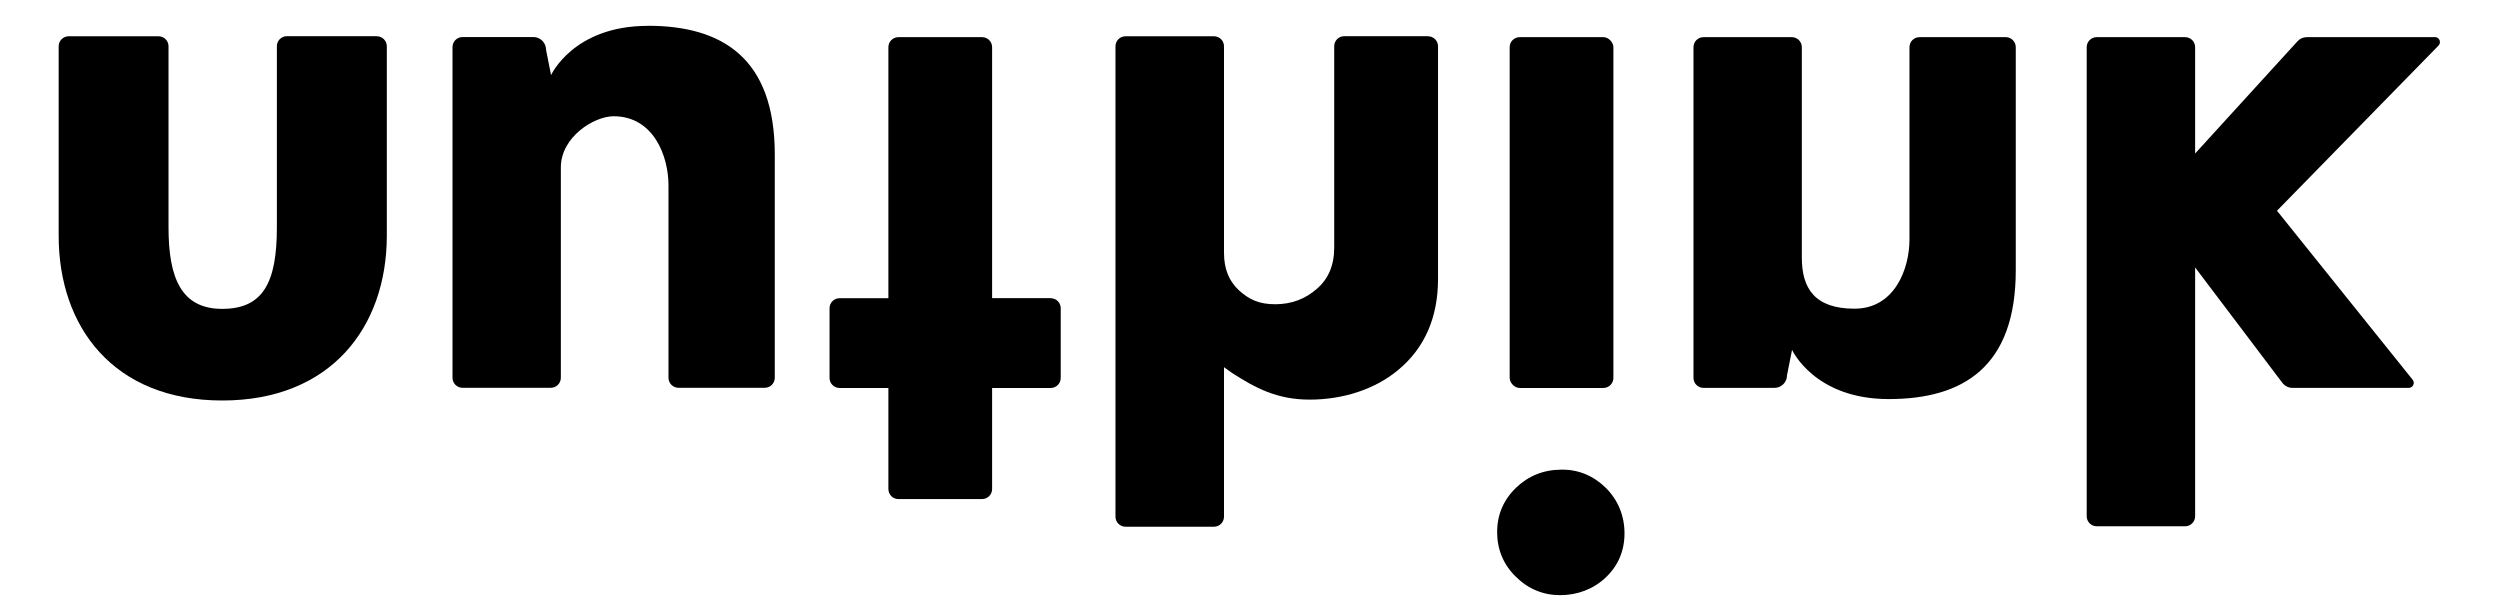
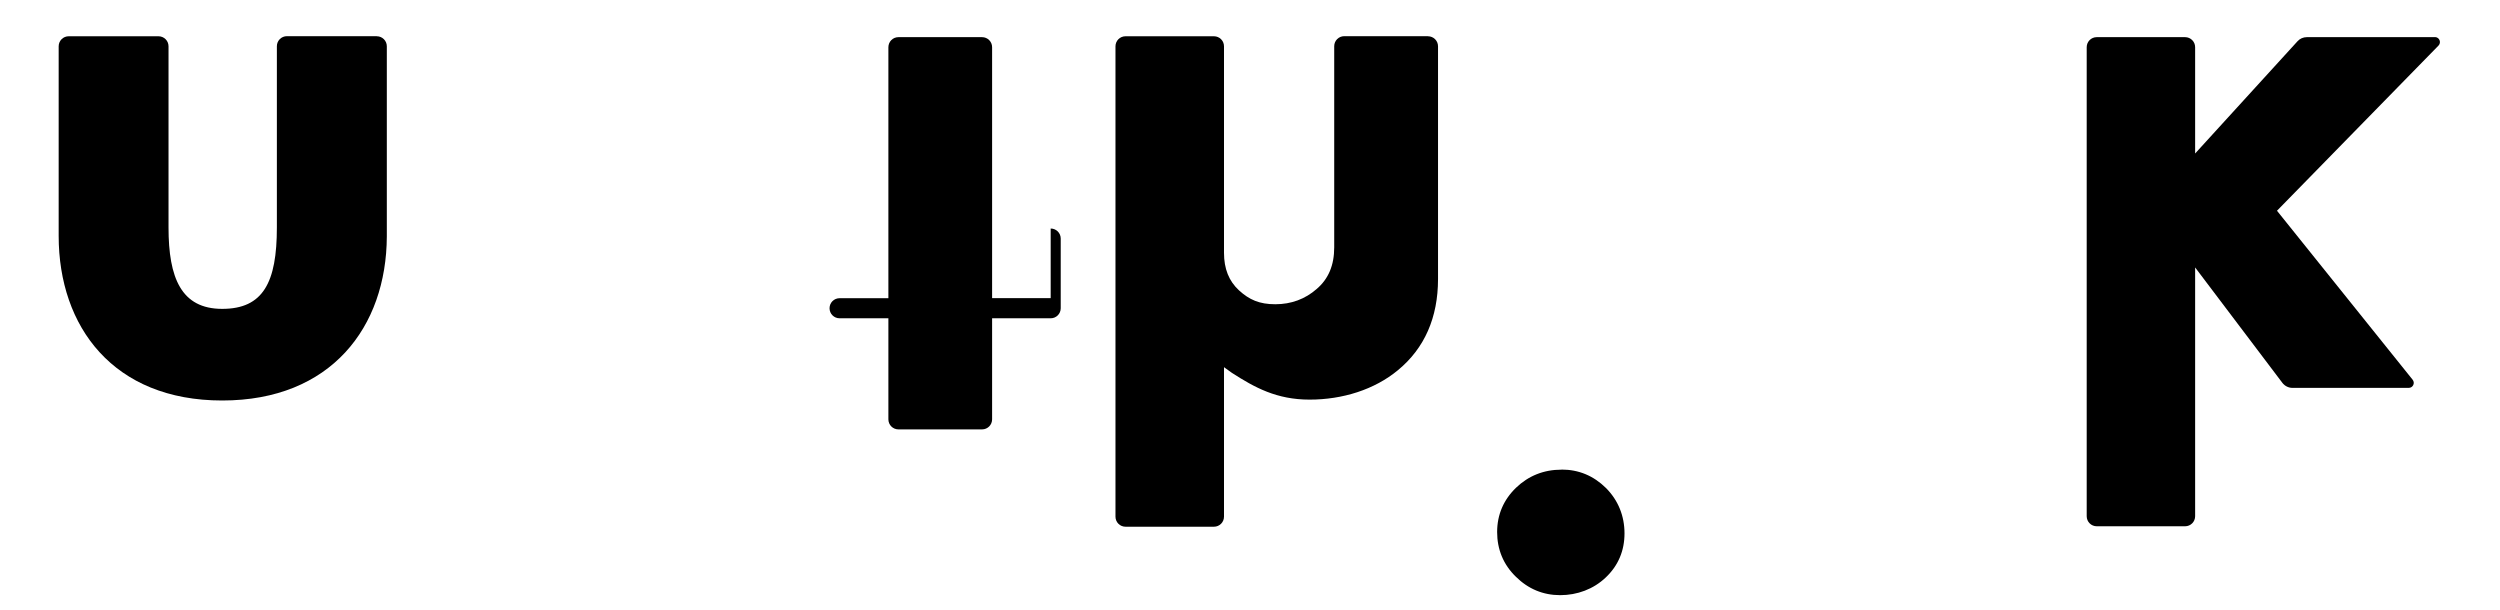
<svg xmlns="http://www.w3.org/2000/svg" viewBox="0 0 2812.7 686.4">
  <g>
    <path d="m423.8 40.7h-101c-6.3 0-11.3 5.1-11.3 11.3v203.9c0 61.9-15.4 91.6-61.5 91.6s-60.4-34.8-60.4-91.6v-203.8c0-6.3-5.1-11.3-11.3-11.3h-101c-6.3 0-11.3 5.1-11.3 11.3v213.3c0 102.3 61.6 185.2 184 185.2s184.8-82.6 185.2-184.6c0-.2 0-168.2 0-213.9 0-6.3-5.1-11.3-11.3-11.3z" />
-     <path d="m1182.1 335.4h-65.9v-282.3c0-6.3-5.1-11.3-11.3-11.3h-94.1c-6.3 0-11.3 5.1-11.3 11.4v282.3h-54.9c-6.3 0-11.3 5.1-11.3 11.3v78.4c0 6.3 5.1 11.3 11.3 11.3h54.9v113.7c0 6.3 5.1 11.3 11.3 11.3h94.1c6.3 0 11.3-5.1 11.3-11.3v-113.7h65.9c6.3 0 11.3-5.1 11.3-11.3v-78.4c0-6.3-5.1-11.3-11.3-11.3z" />
-     <rect height="394.7" rx="11.3" width="116.7" x="1698.5" y="41.8" />
-     <path d="m728.7 29.1c-83.6 0-108.7 55.4-108.7 55.4l-5.5-27.7c-.1-.6-.2-1.2-.2-1.8-.5-7.4-6.6-13.3-14.1-13.3h-79.8c-6.3 0-11.3 5.1-11.3 11.3v372c0 6.3 5.1 11.3 11.3 11.3h99.3c6.3 0 11.3-5.1 11.3-11.3v-236.7c0-34.2 37.4-57.5 59.3-57.5 45.2 0 61.8 45 61.8 77.7v216.5c0 6.3 5.1 11.3 11.3 11.3h97c6.3 0 11.3-5.1 11.3-11.3v-251c0-109-59.4-145-143-145z" />
+     <path d="m1182.1 335.4h-65.9v-282.3c0-6.3-5.1-11.3-11.3-11.3h-94.1c-6.3 0-11.3 5.1-11.3 11.4v282.3h-54.9c-6.3 0-11.3 5.1-11.3 11.3c0 6.3 5.1 11.3 11.3 11.3h54.9v113.7c0 6.3 5.1 11.3 11.3 11.3h94.1c6.3 0 11.3-5.1 11.3-11.3v-113.7h65.9c6.3 0 11.3-5.1 11.3-11.3v-78.4c0-6.3-5.1-11.3-11.3-11.3z" />
    <path d="m2739.5 41.8h-144.1c-4 0-7.8 1.6-10.5 4.6l-115.2 126.3v-119.6c0-6.3-5.1-11.3-11.3-11.3h-99.4c-6.3 0-11.3 5.1-11.3 11.3v527.7c0 6.3 5.1 11.3 11.3 11.3h99.4c6.3 0 11.3-5.1 11.3-11.3v-279.9l98.2 129.9c2.7 3.5 6.9 5.6 11.3 5.6h130.8c4.8 0 7.4-5.5 4.4-9.2l-152.6-190.1 181.7-185.8c3.5-3.6 1-9.6-4.1-9.6z" />
-     <path d="m2256.6 41.8h-97c-6.3 0-11.3 5.1-11.3 11.3v216.5c0 32.7-16.6 77.7-61.8 77.7s-59.3-23.3-59.3-57.5v-236.7c0-6.3-5.1-11.3-11.3-11.3h-99.3c-6.3 0-11.3 5.1-11.3 11.3v372c0 6.3 5.1 11.3 11.3 11.3h79.8c7.5 0 13.7-5.9 14.1-13.3 0-.6 0-1.2.2-1.8l5.5-27.7s25.1 55.4 108.7 55.4 143-36 143-145v-250.9c0-6.3-5.1-11.3-11.3-11.3z" />
    <path d="m1756.8 528.4c-19.8 0-37 6.8-51.1 20.3-14.1 13.6-21.3 30.4-21.3 49.9s7 36.6 21 50.2c13.9 13.8 30.7 20.8 49.9 20.8s37.5-6.7 51.4-20c13.9-13.2 21-29.9 21-49.5s-7.1-37.3-20.9-51.1c-14-13.8-30.7-20.7-49.9-20.7z" />
    <path d="m1606.4 40.7h-94c-6.3 0-11.3 5.1-11.3 11.3v226.3c0 20.2-6.5 35.5-19.7 46.8-13 11.4-28.7 17.2-46.6 17.2s-29.3-5.1-40.8-15.6c-11.4-10.5-16.9-24.3-16.9-42.3v-232.3c0-6.3-5.1-11.3-11.3-11.3h-99.5c-6.3 0-11.3 5.1-11.3 11.3v529.2c0 6.3 5.1 11.3 11.3 11.3h99.5c6.3 0 11.3-5.1 11.3-11.3v-168.2l8.9 6.4c25.8 16.6 50.4 30.1 87.4 30.1s73-11.2 99.5-33.2c29.8-24.6 45-59.1 45-102.5v-261.8c0-6.3-5.1-11.3-11.3-11.3z" />
  </g>
</svg>